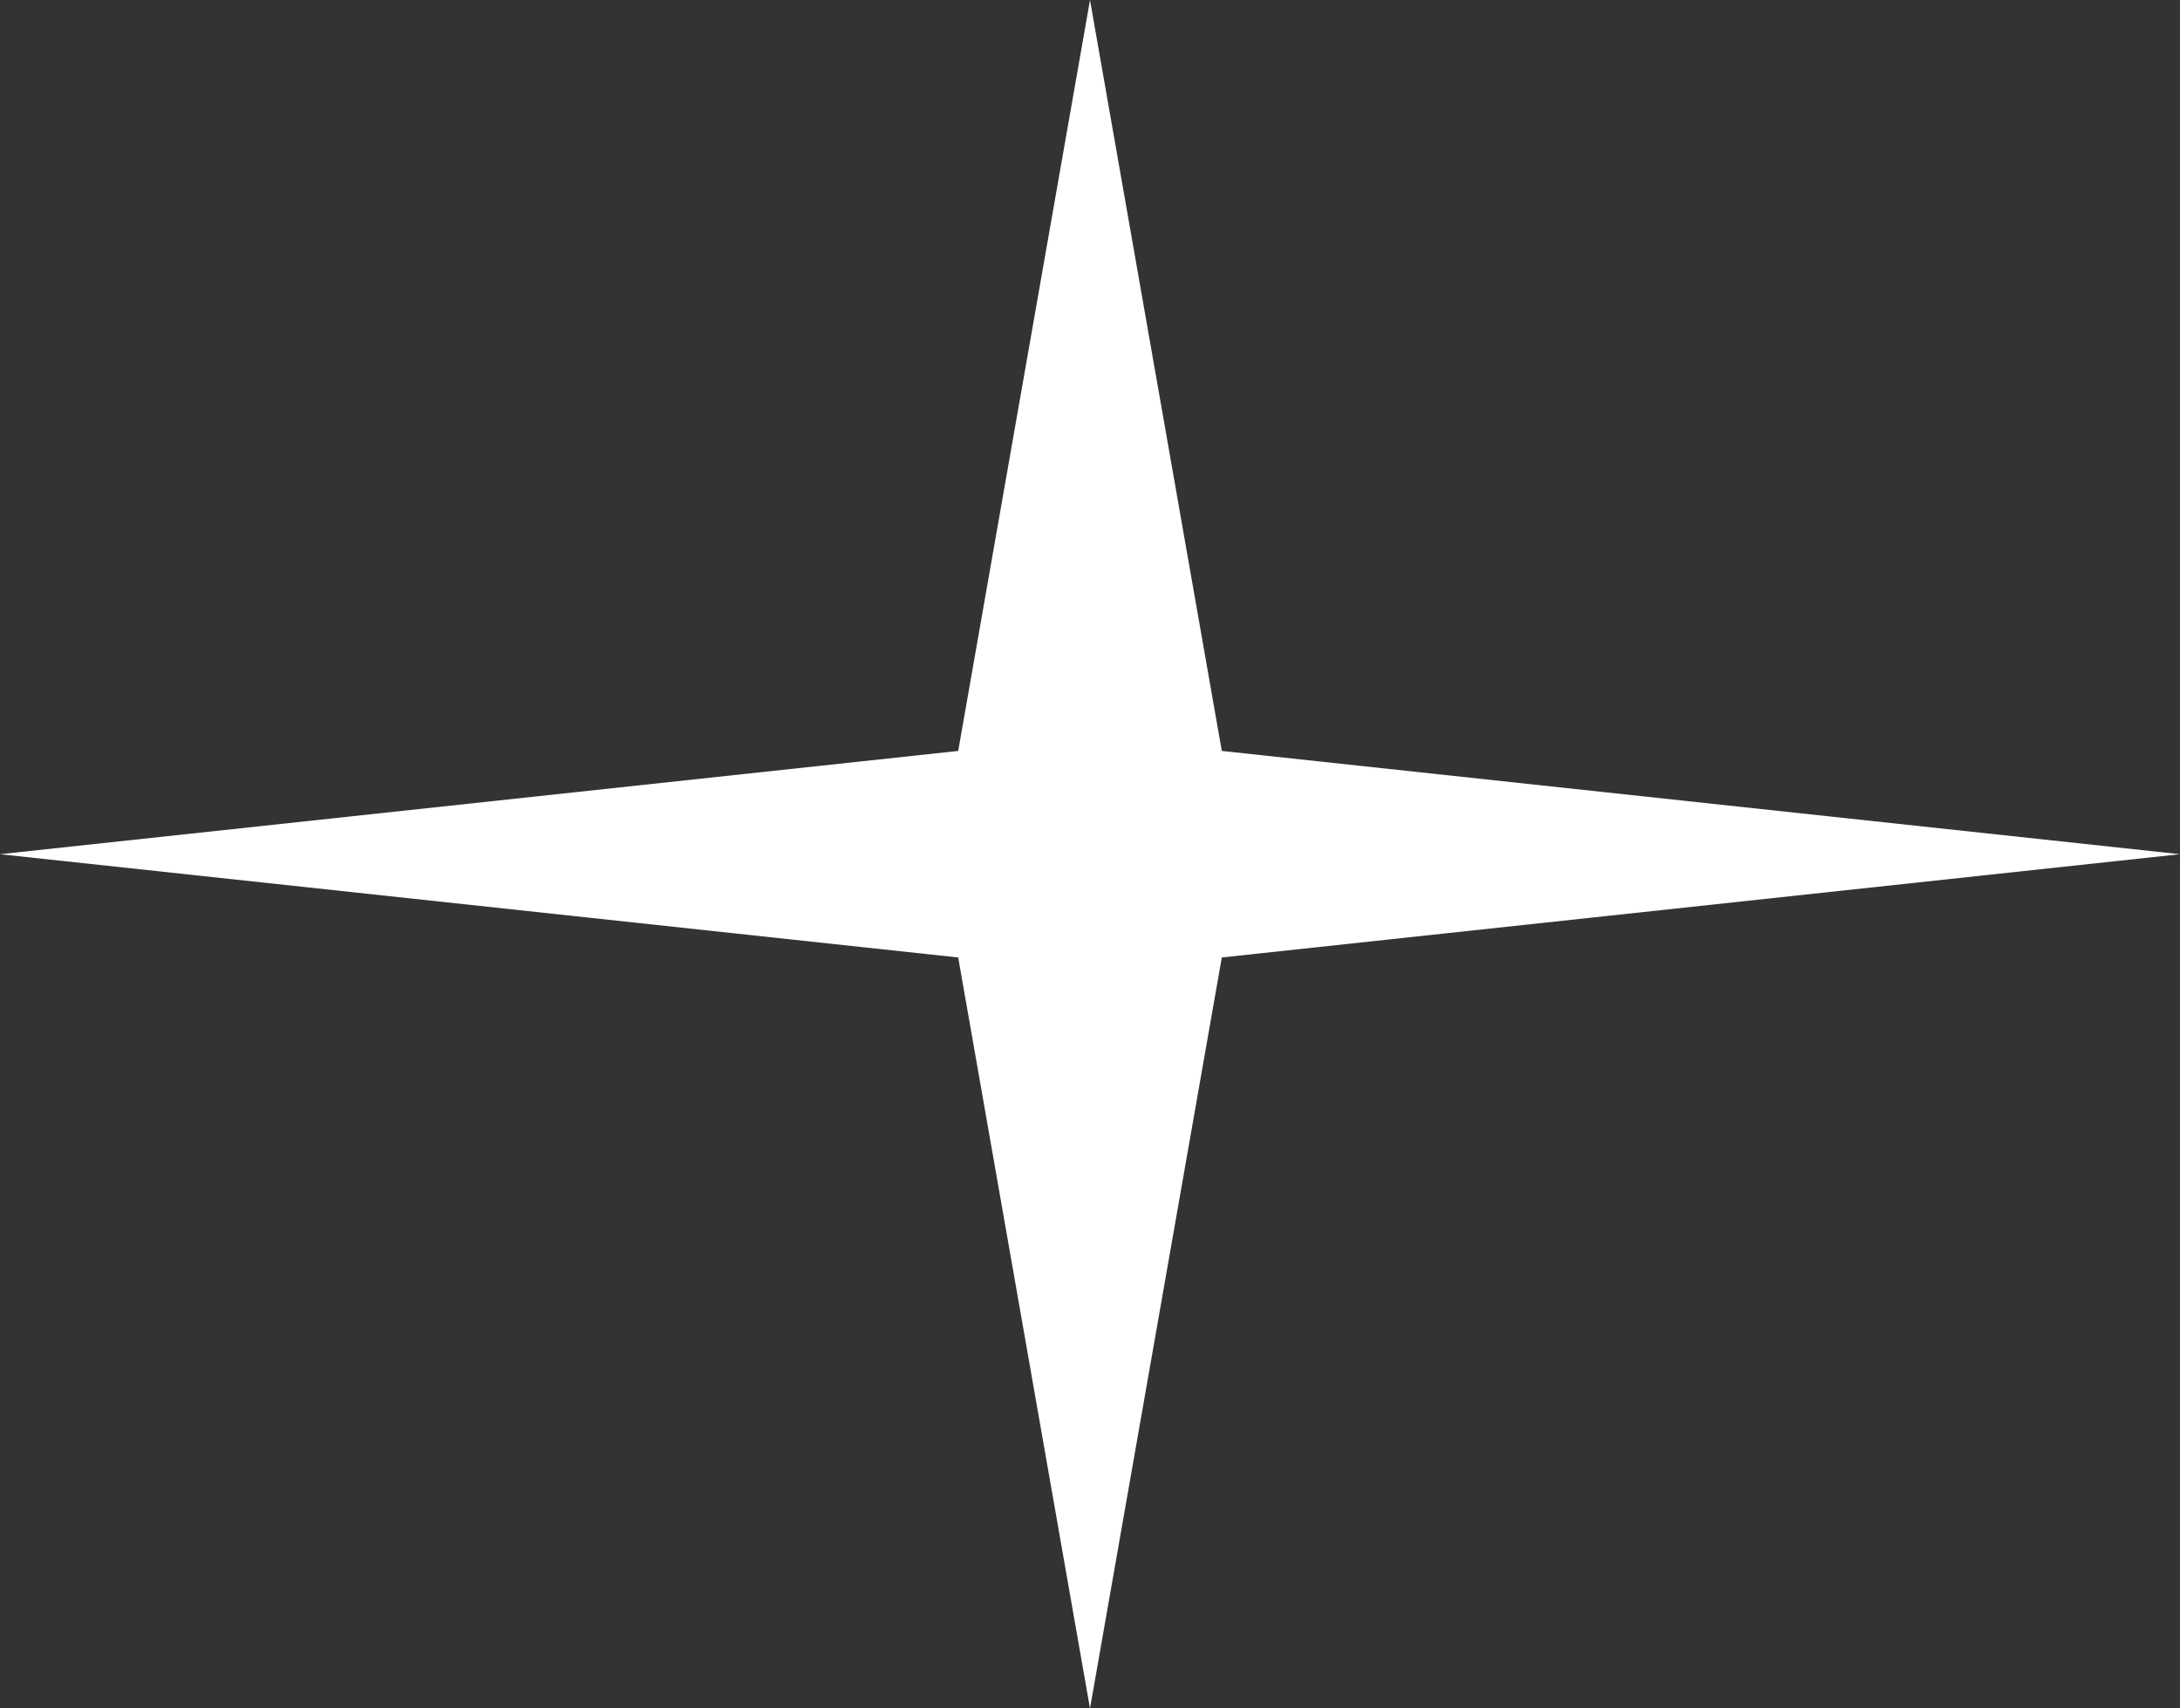
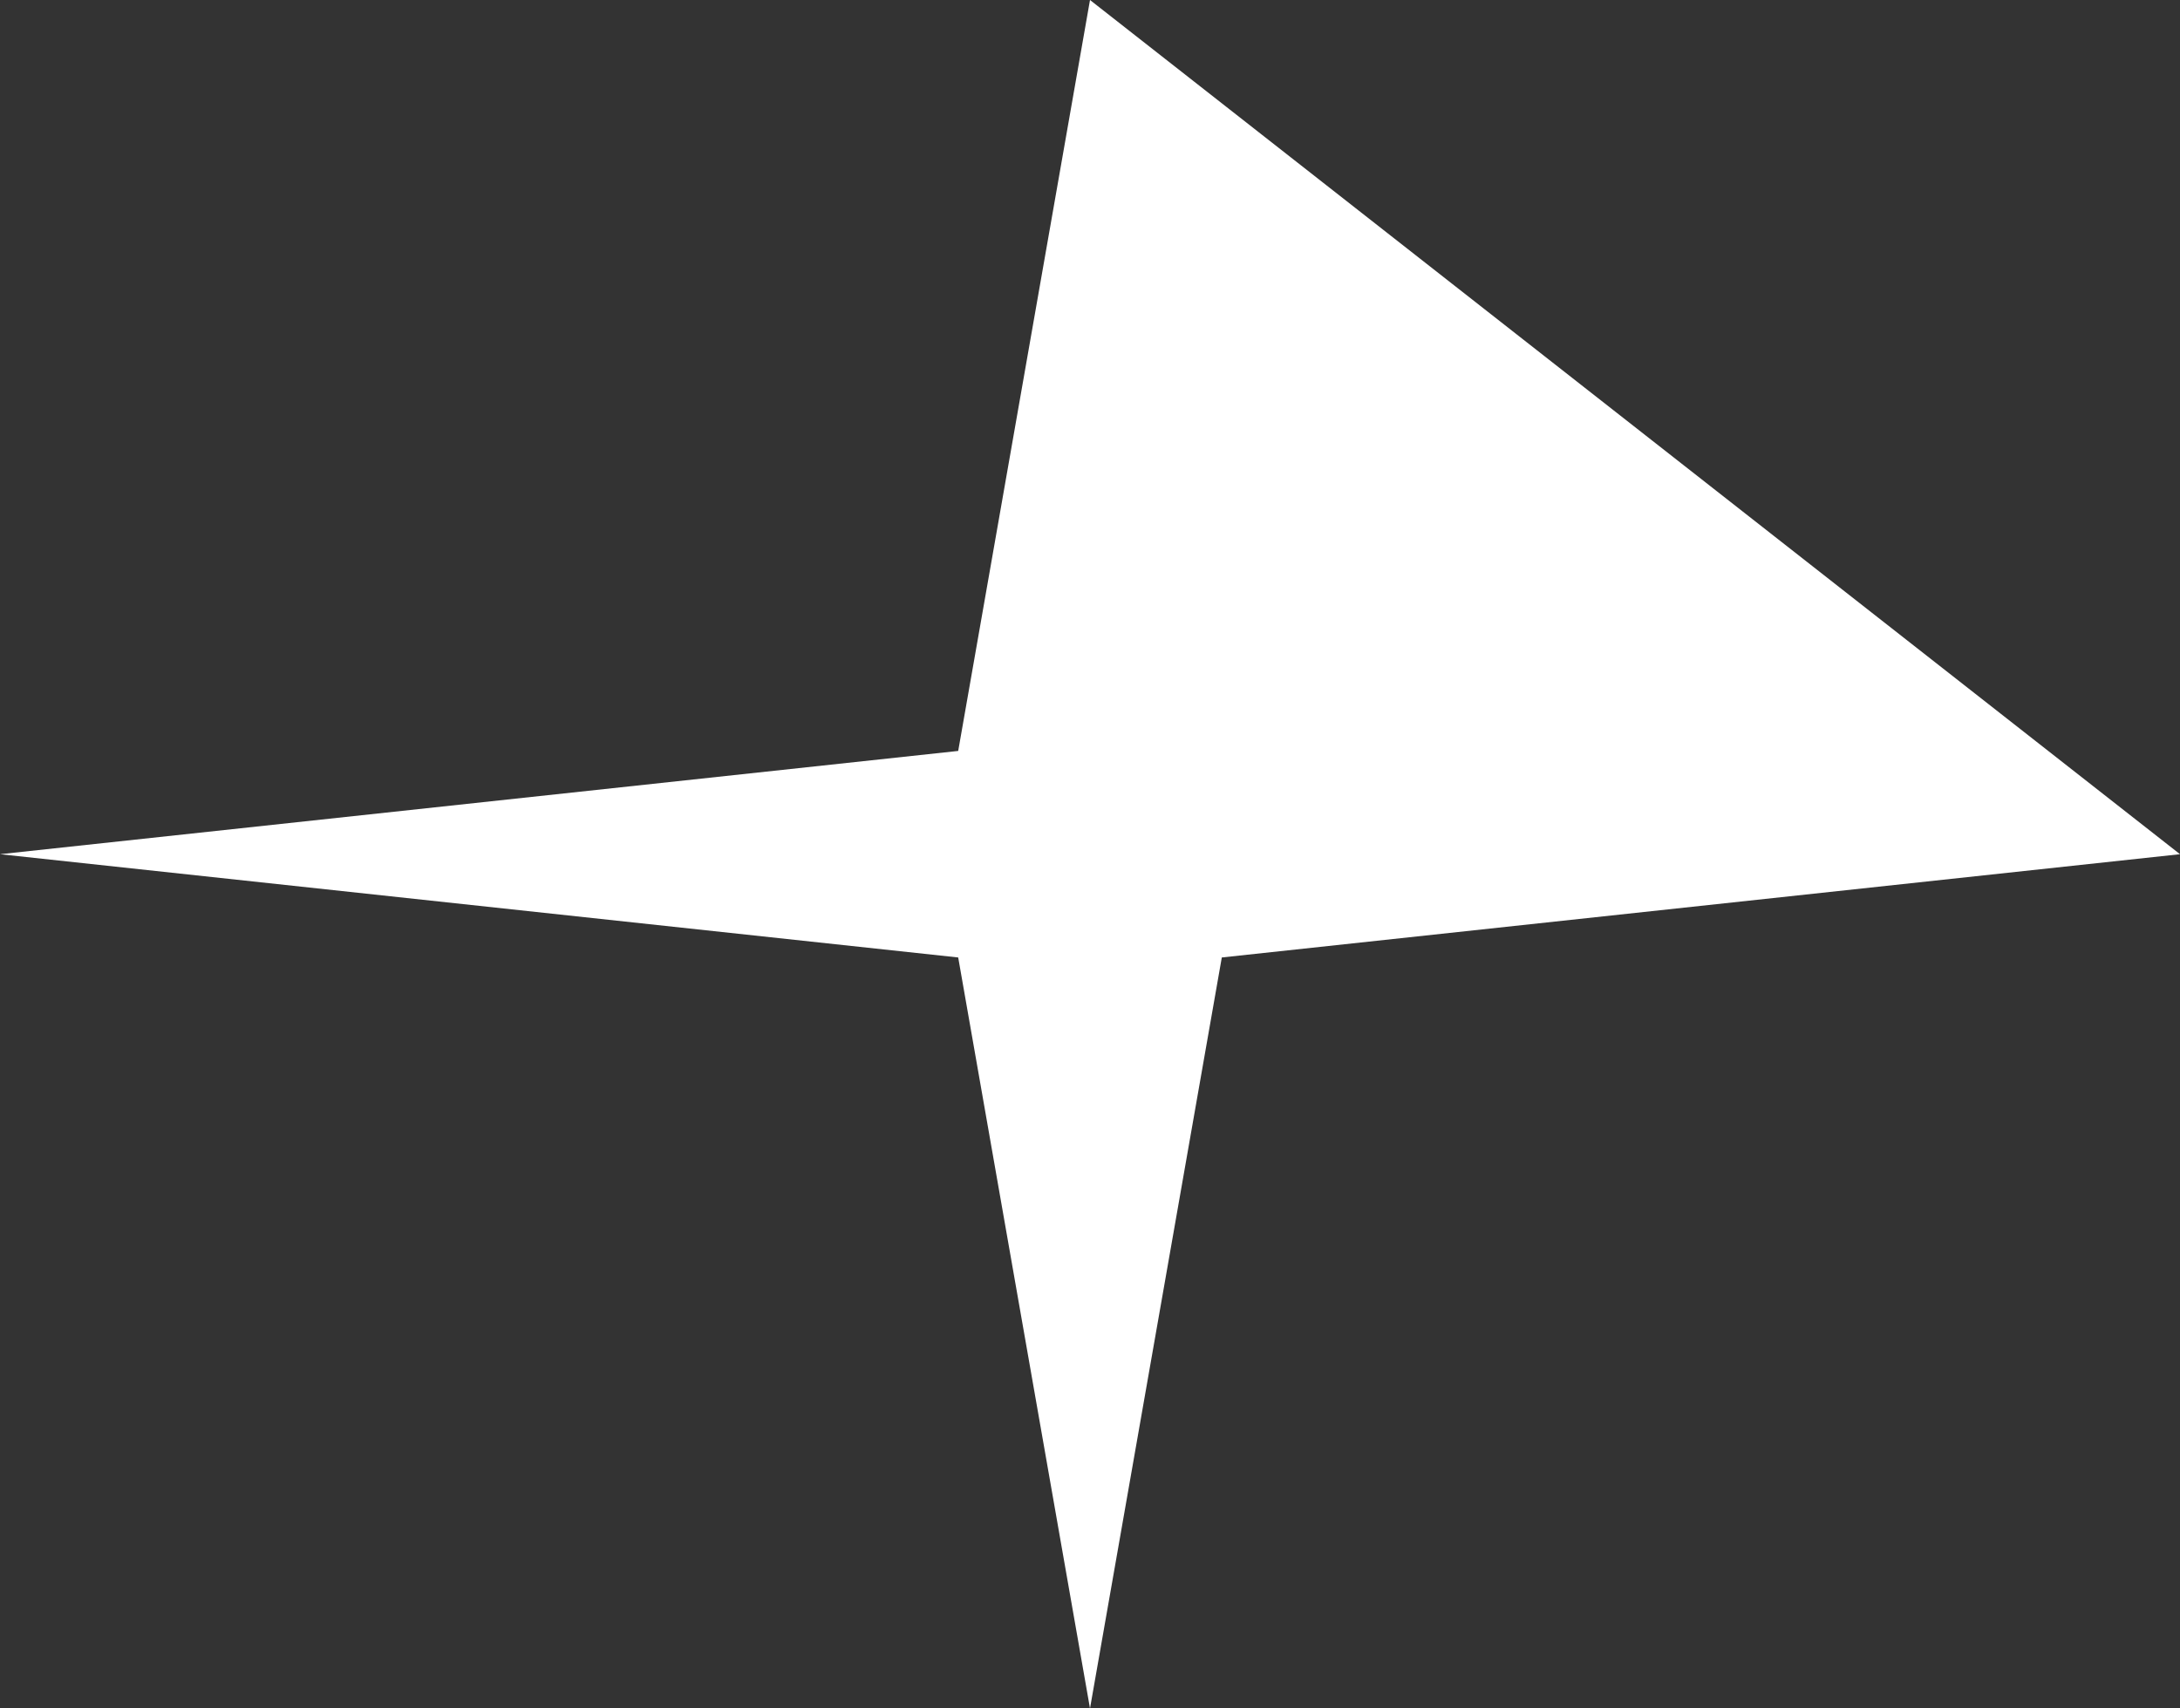
<svg xmlns="http://www.w3.org/2000/svg" width="37" height="29" viewBox="0 0 37 29" fill="none">
  <rect x="0" y="0" width="37" height="29" fill="#333333" stroke="none" />
-   <path d="M18.5 0L20.737 12.747L37 14.5L20.737 16.253L18.5 29L16.263 16.253L0 14.5L16.263 12.747L18.5 0Z" fill="white" />
+   <path d="M18.5 0L37 14.5L20.737 16.253L18.5 29L16.263 16.253L0 14.5L16.263 12.747L18.5 0Z" fill="white" />
</svg>